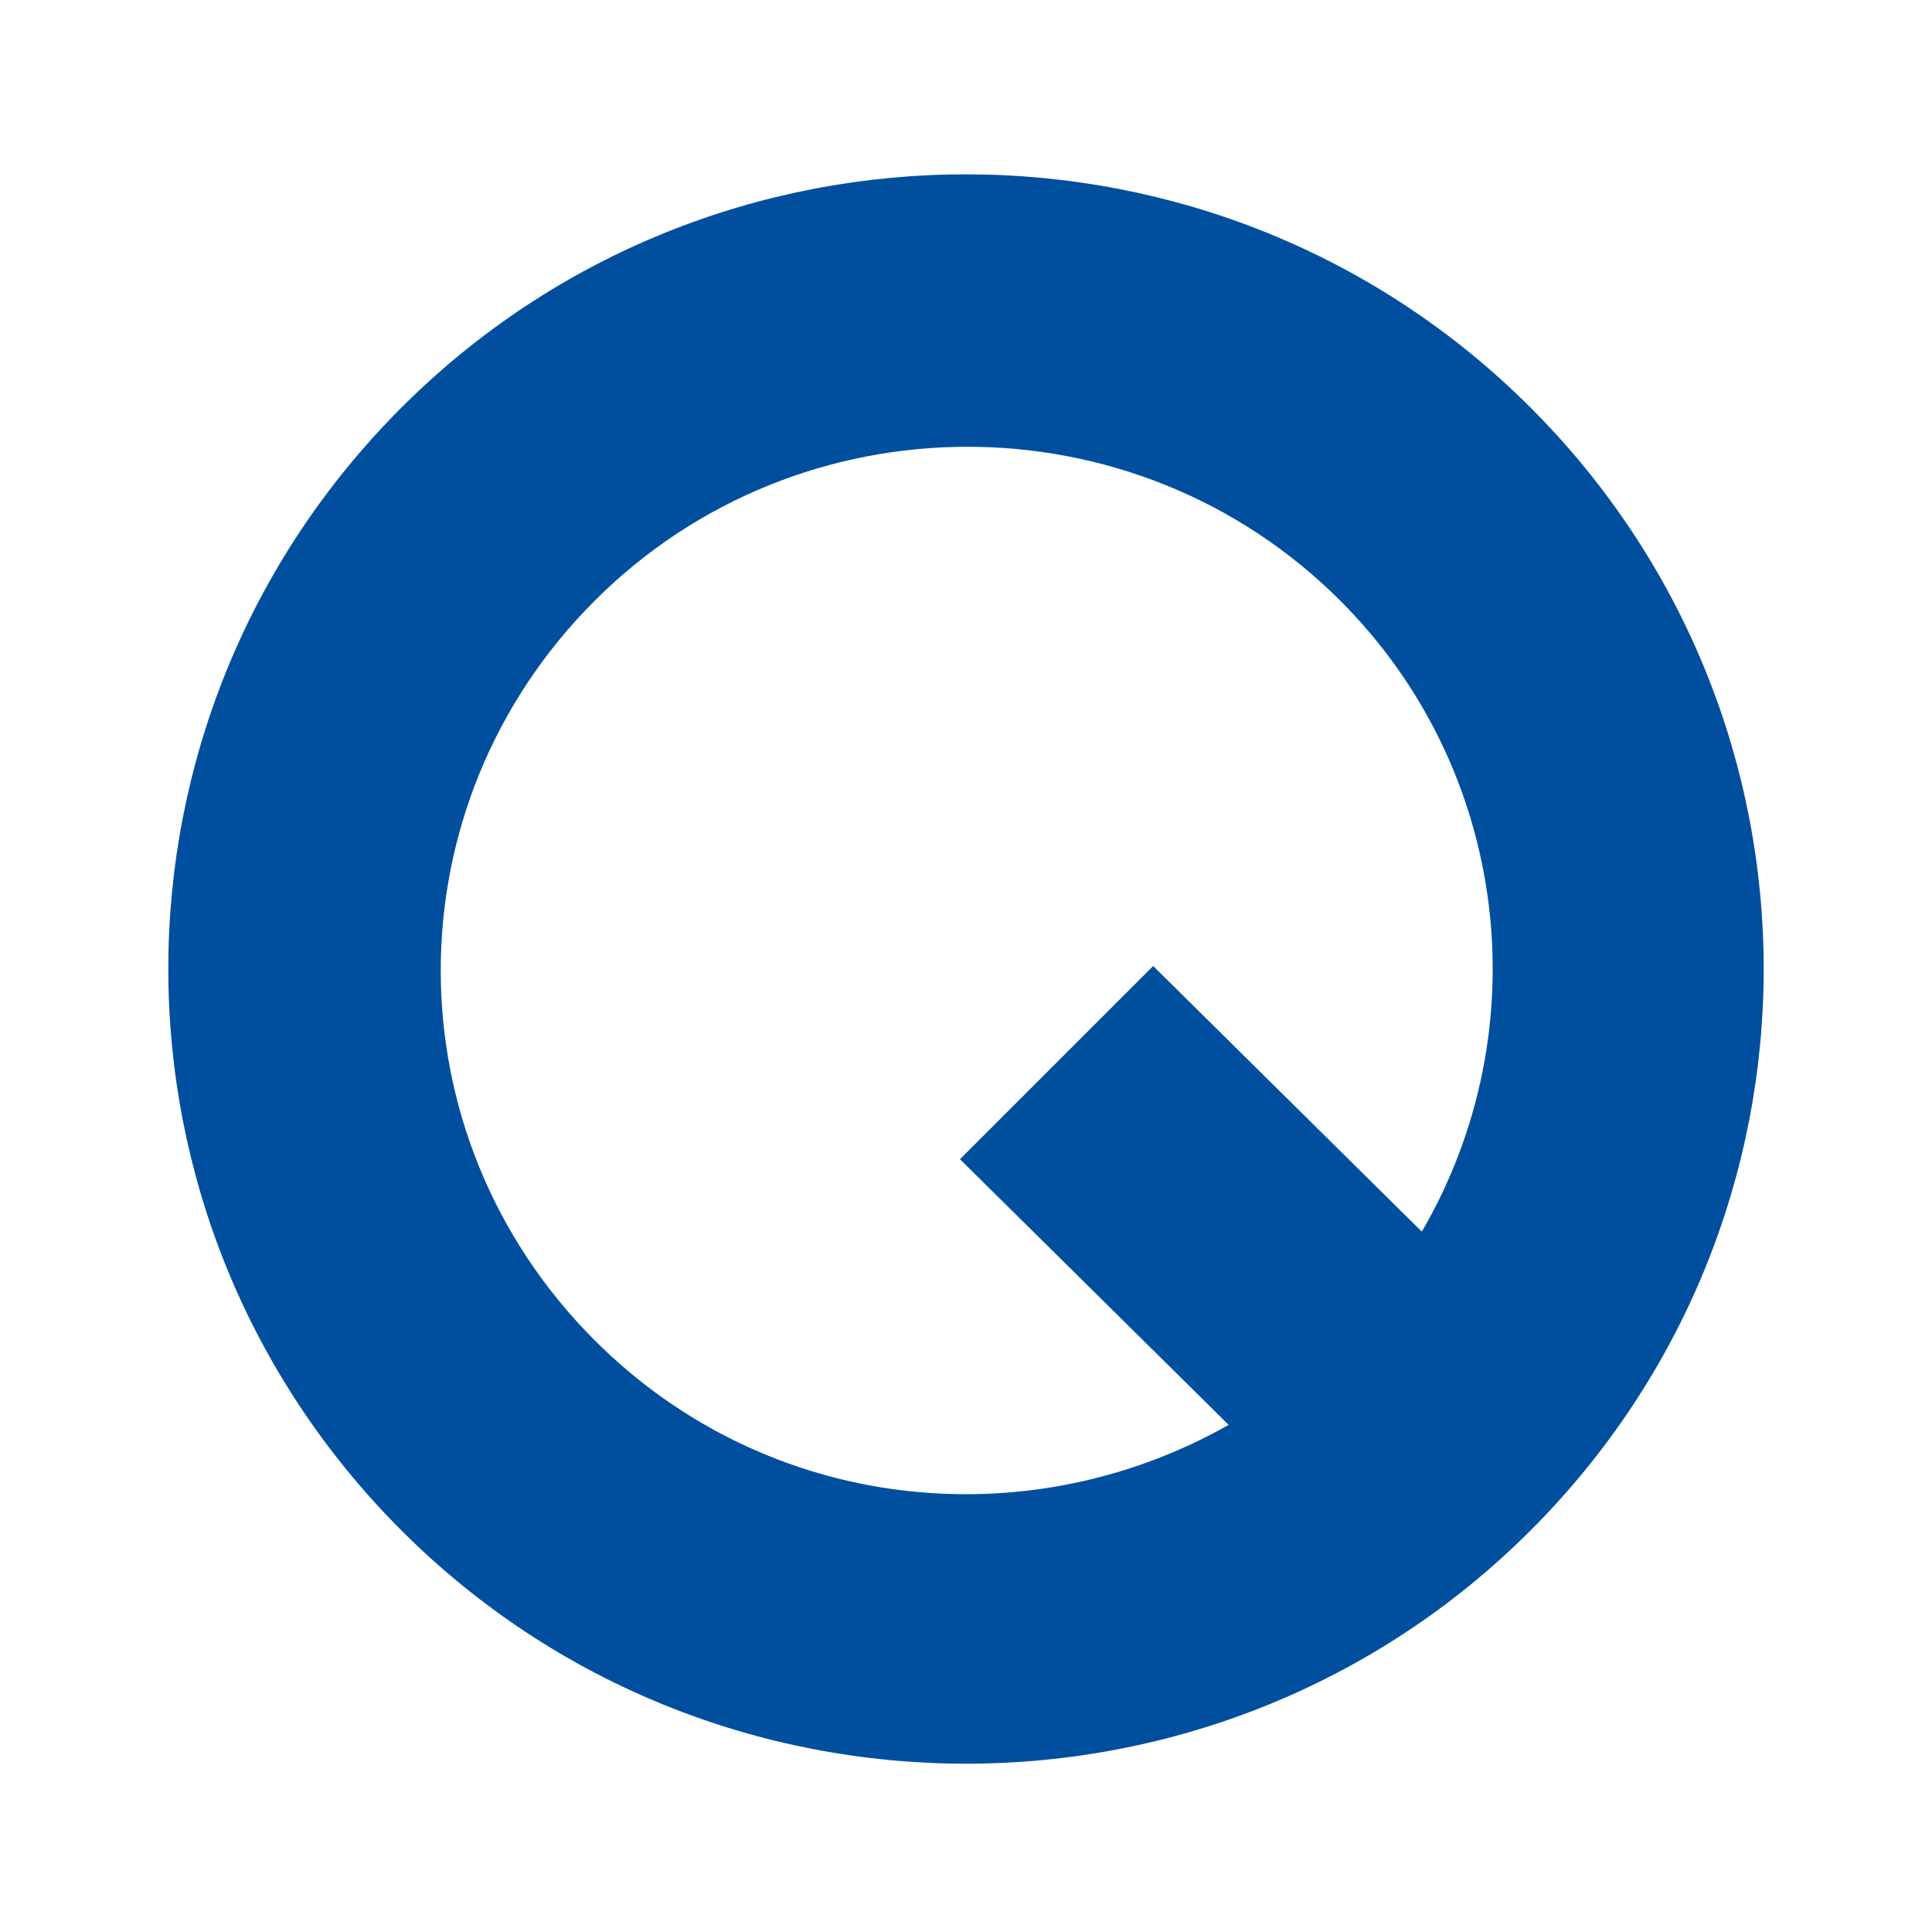
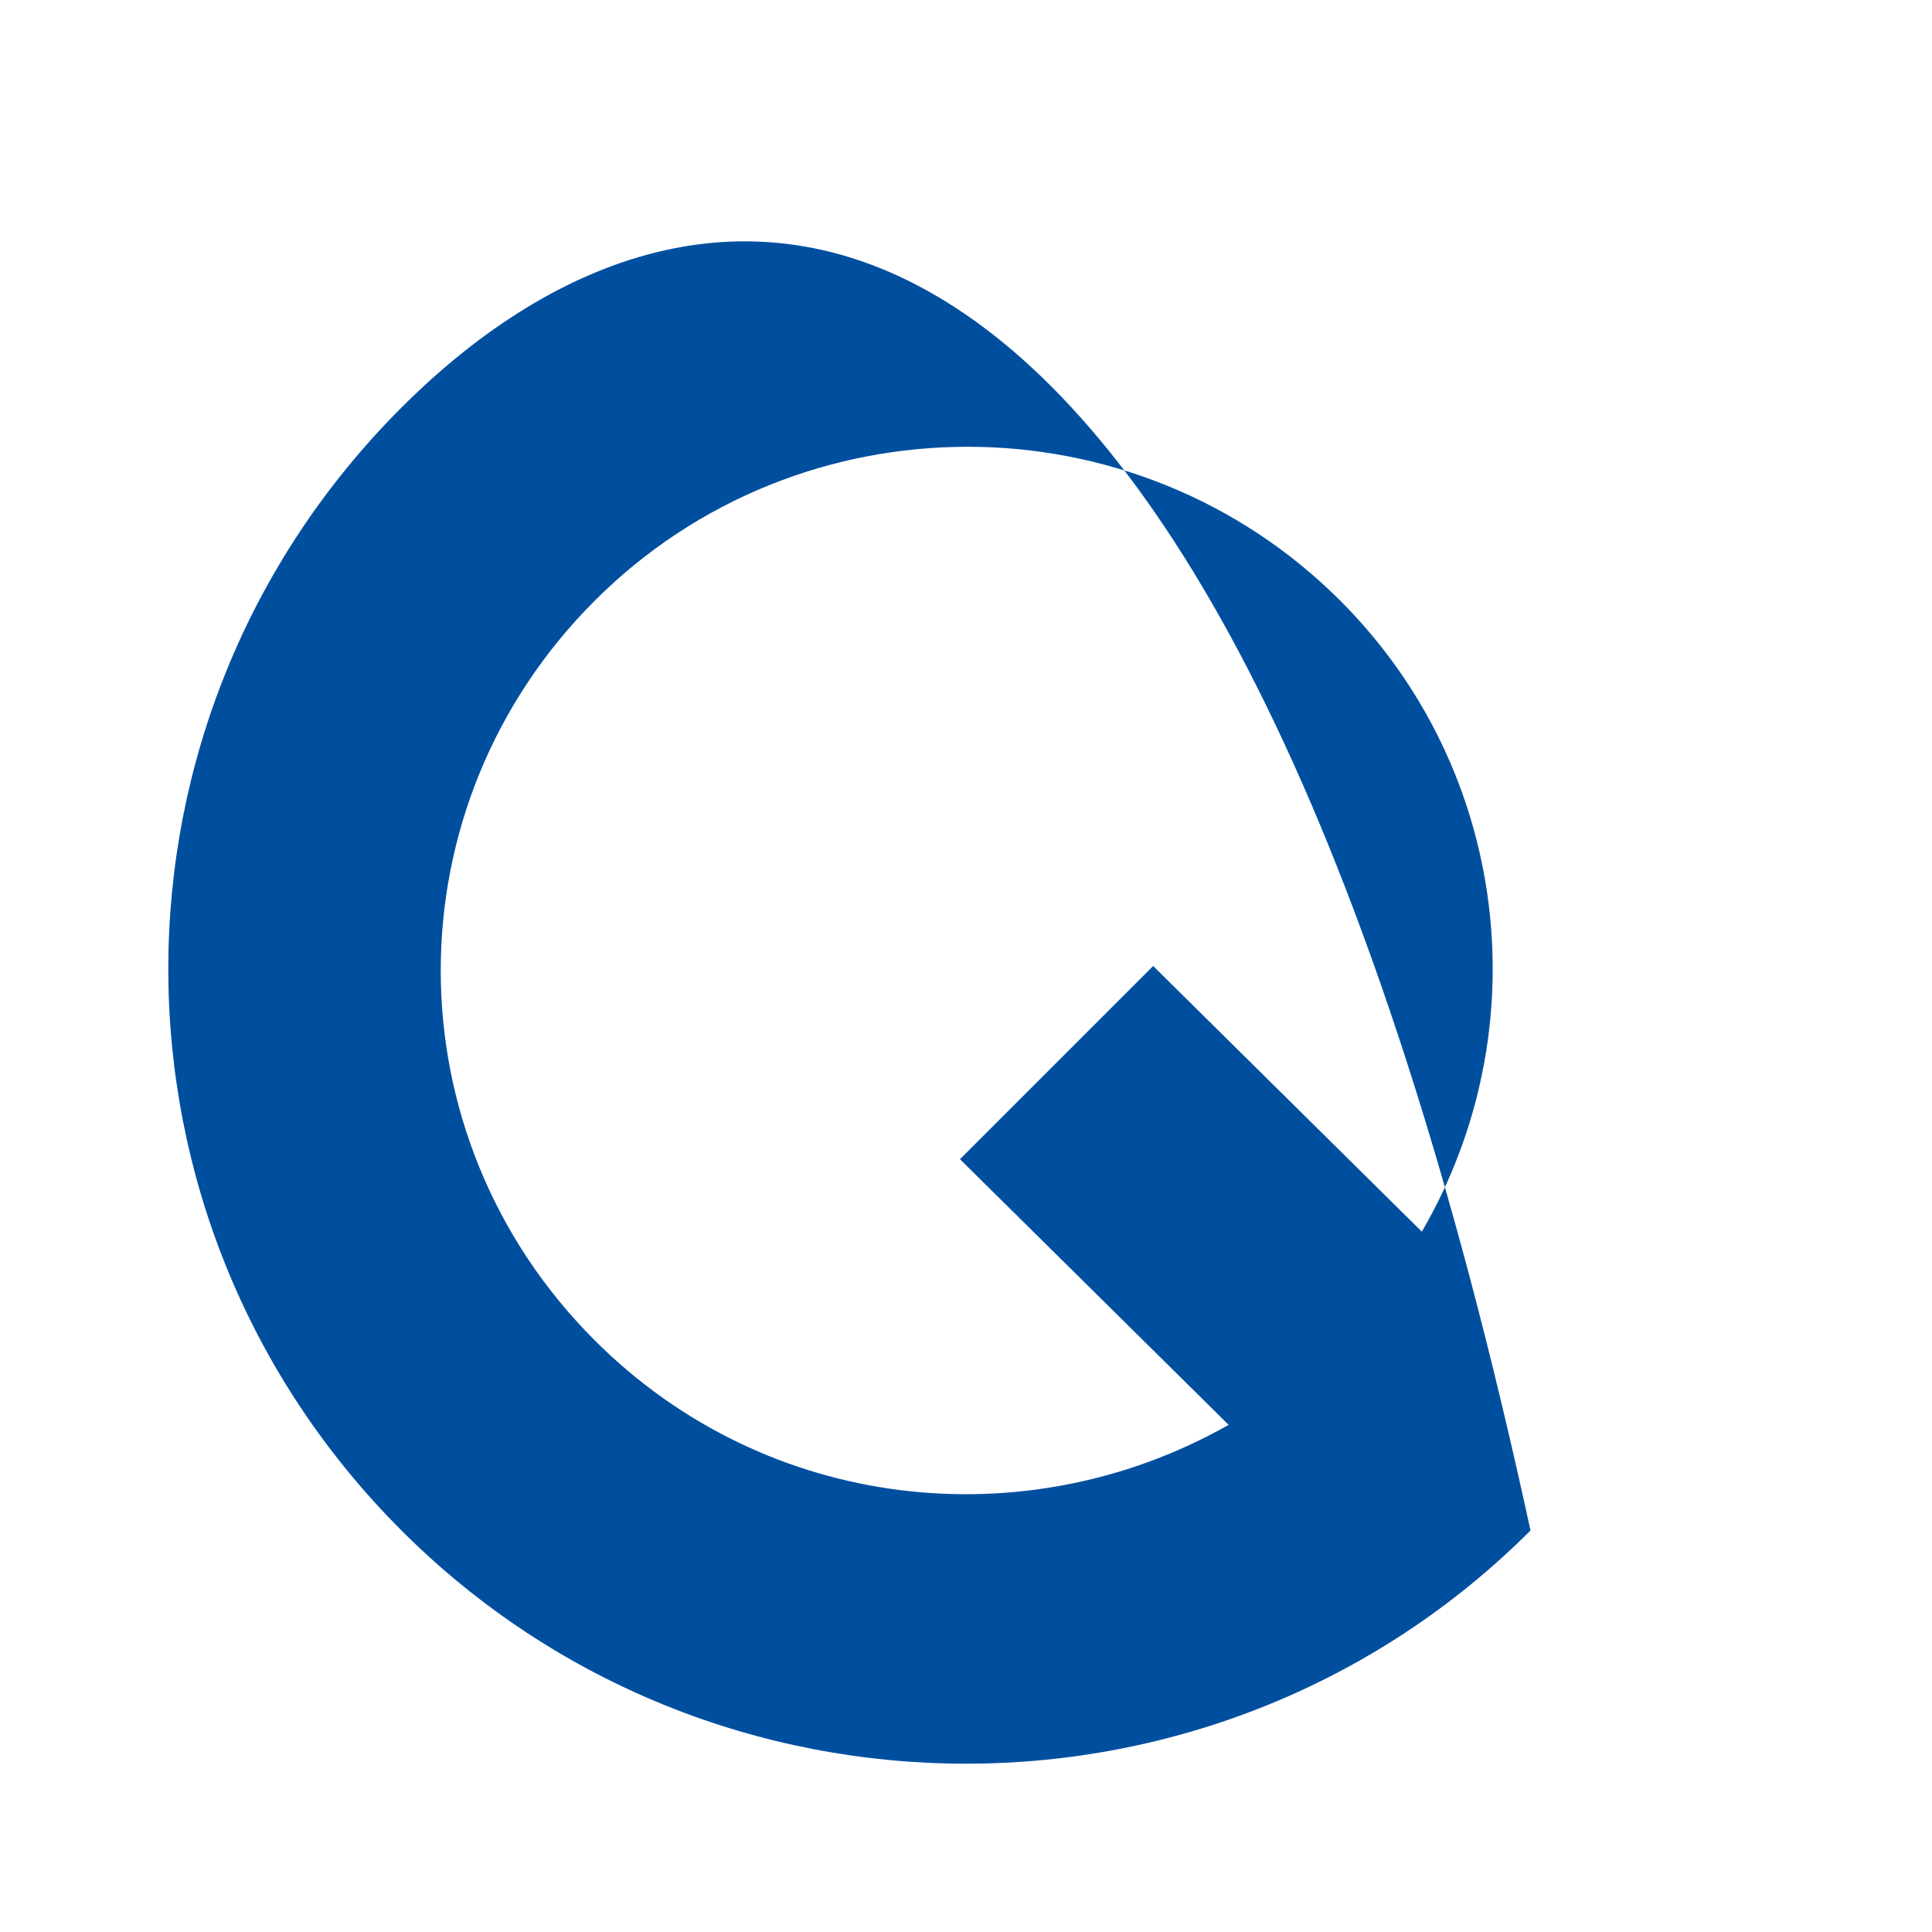
<svg xmlns="http://www.w3.org/2000/svg" version="1.1" id="Ebene_1" x="0px" y="0px" width="64px" height="64px" viewBox="0 0 64 64" style="enable-background:new 0 0 64 64;" xml:space="preserve">
  <style type="text/css">
	.st0{fill:#004F9F;}
</style>
-   <path class="st0" d="M47.1,40.8L38.2,32l-6.4,6.4l8.9,8.8c-6.7,3.8-15.3,2.9-21-2.8c-6.8-6.8-6.8-17.7,0-24.5s17.9-6.8,24.7,0  C50,25.5,51,34.1,47.1,40.8z M13.3,13.5c-10.3,10.3-10.3,26.9,0,37.2C23.6,61,40.4,61,50.7,50.7s10.3-26.9,0-37.2  C40.4,3.2,23.6,3.2,13.3,13.5z" />
+   <path class="st0" d="M47.1,40.8L38.2,32l-6.4,6.4l8.9,8.8c-6.7,3.8-15.3,2.9-21-2.8c-6.8-6.8-6.8-17.7,0-24.5s17.9-6.8,24.7,0  C50,25.5,51,34.1,47.1,40.8z M13.3,13.5c-10.3,10.3-10.3,26.9,0,37.2C23.6,61,40.4,61,50.7,50.7C40.4,3.2,23.6,3.2,13.3,13.5z" />
</svg>